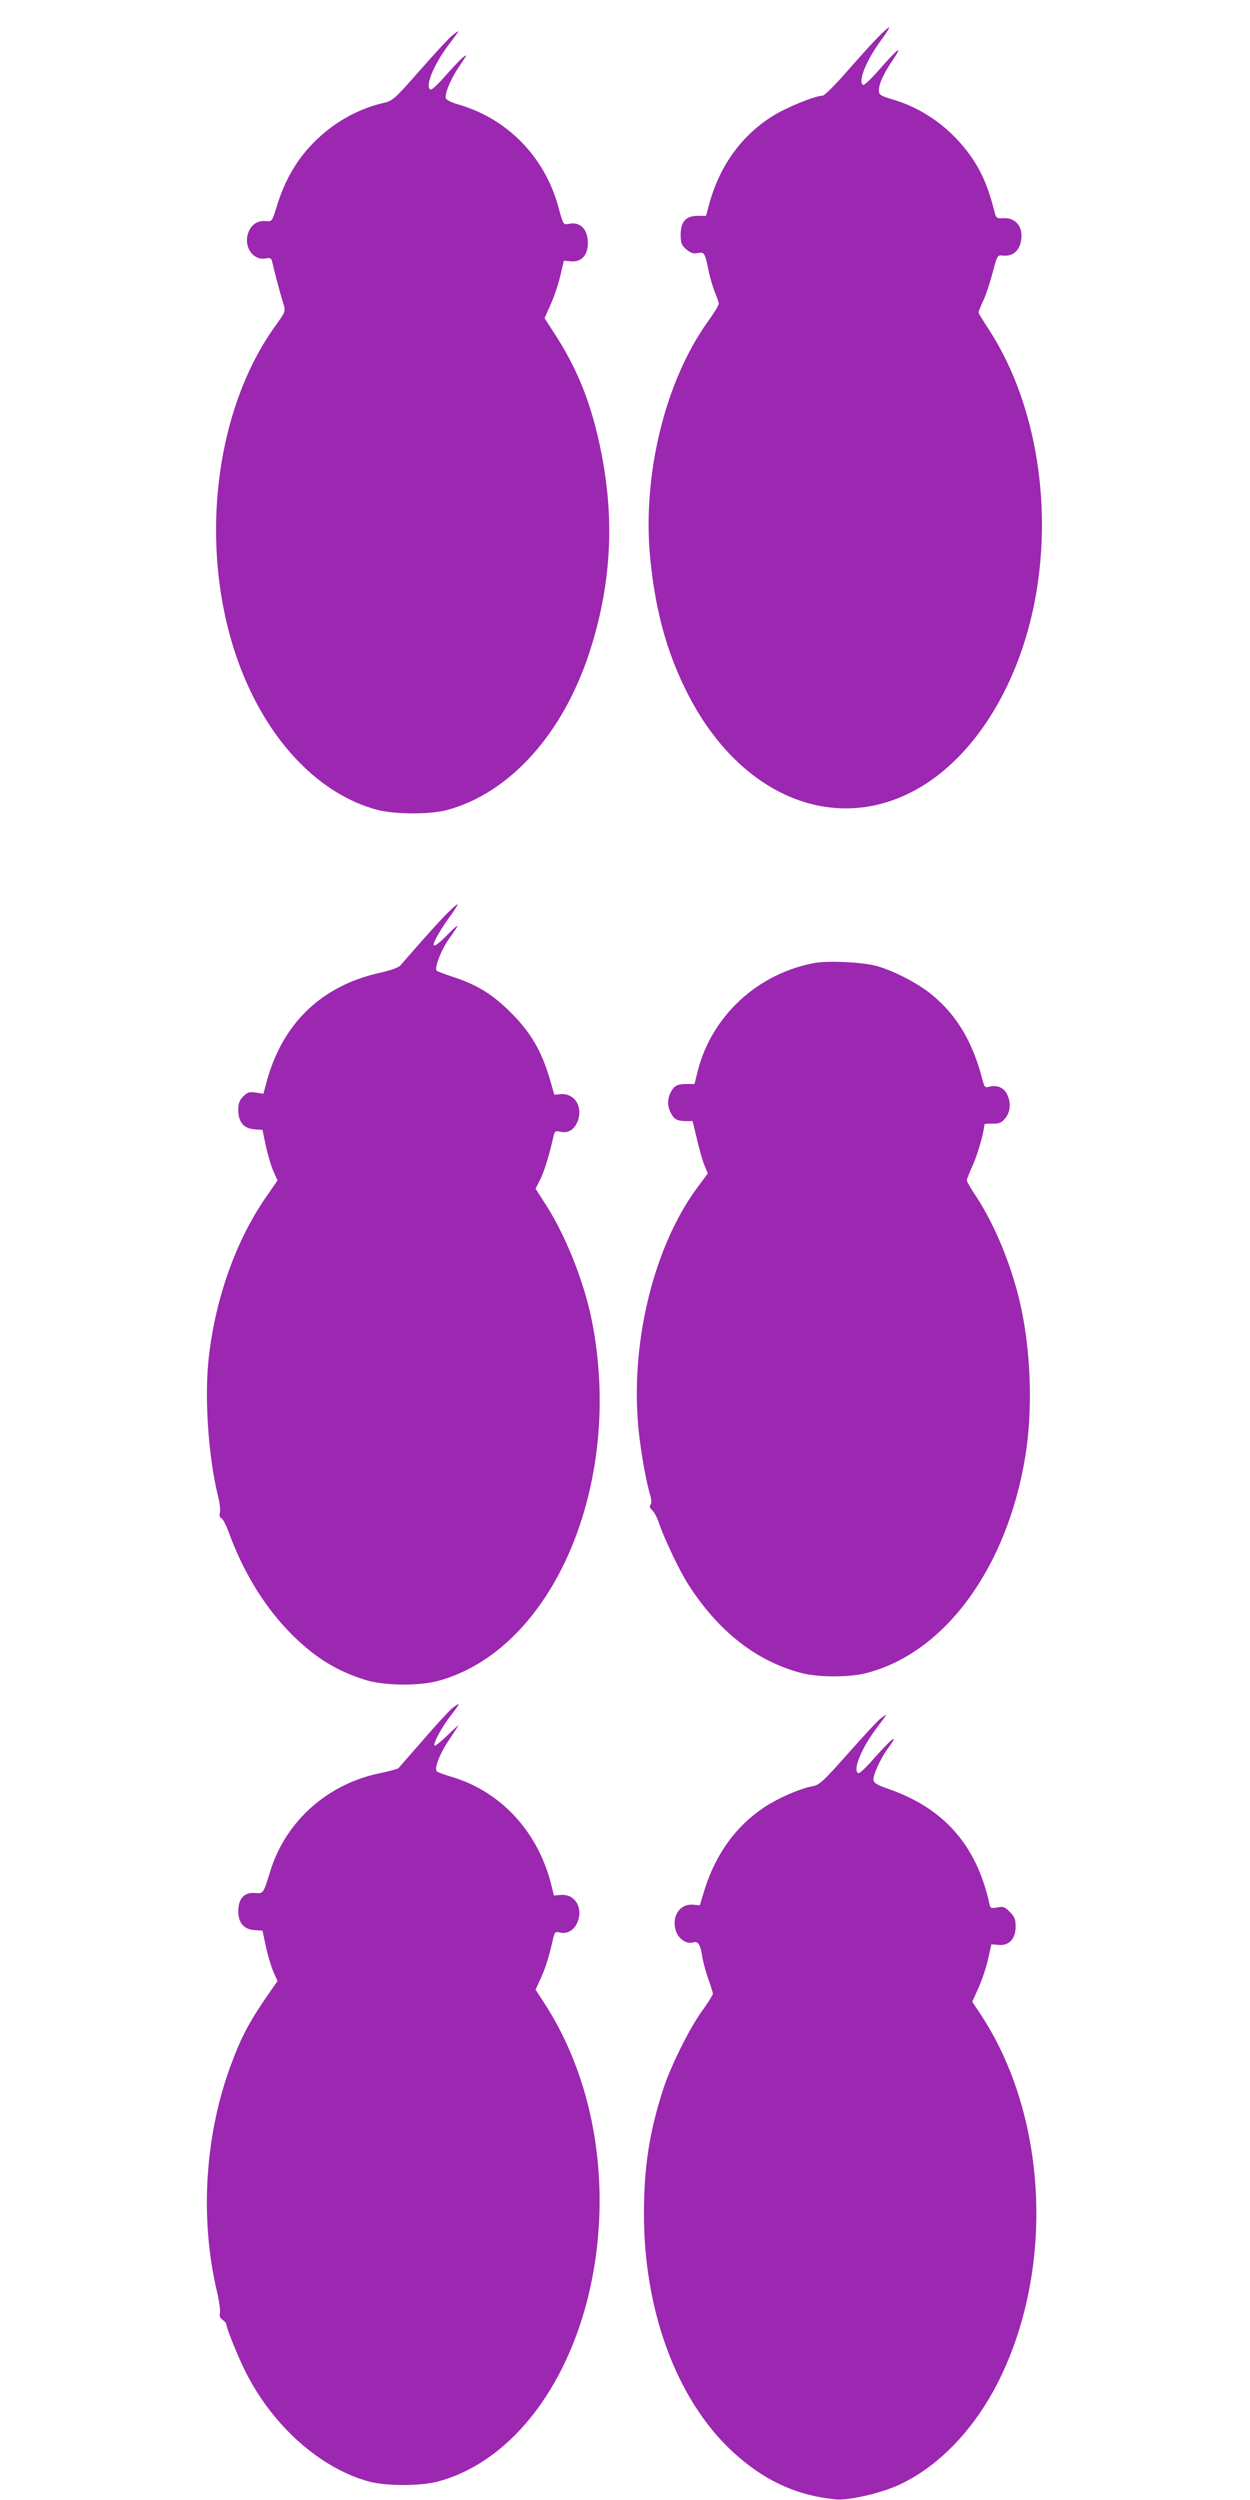
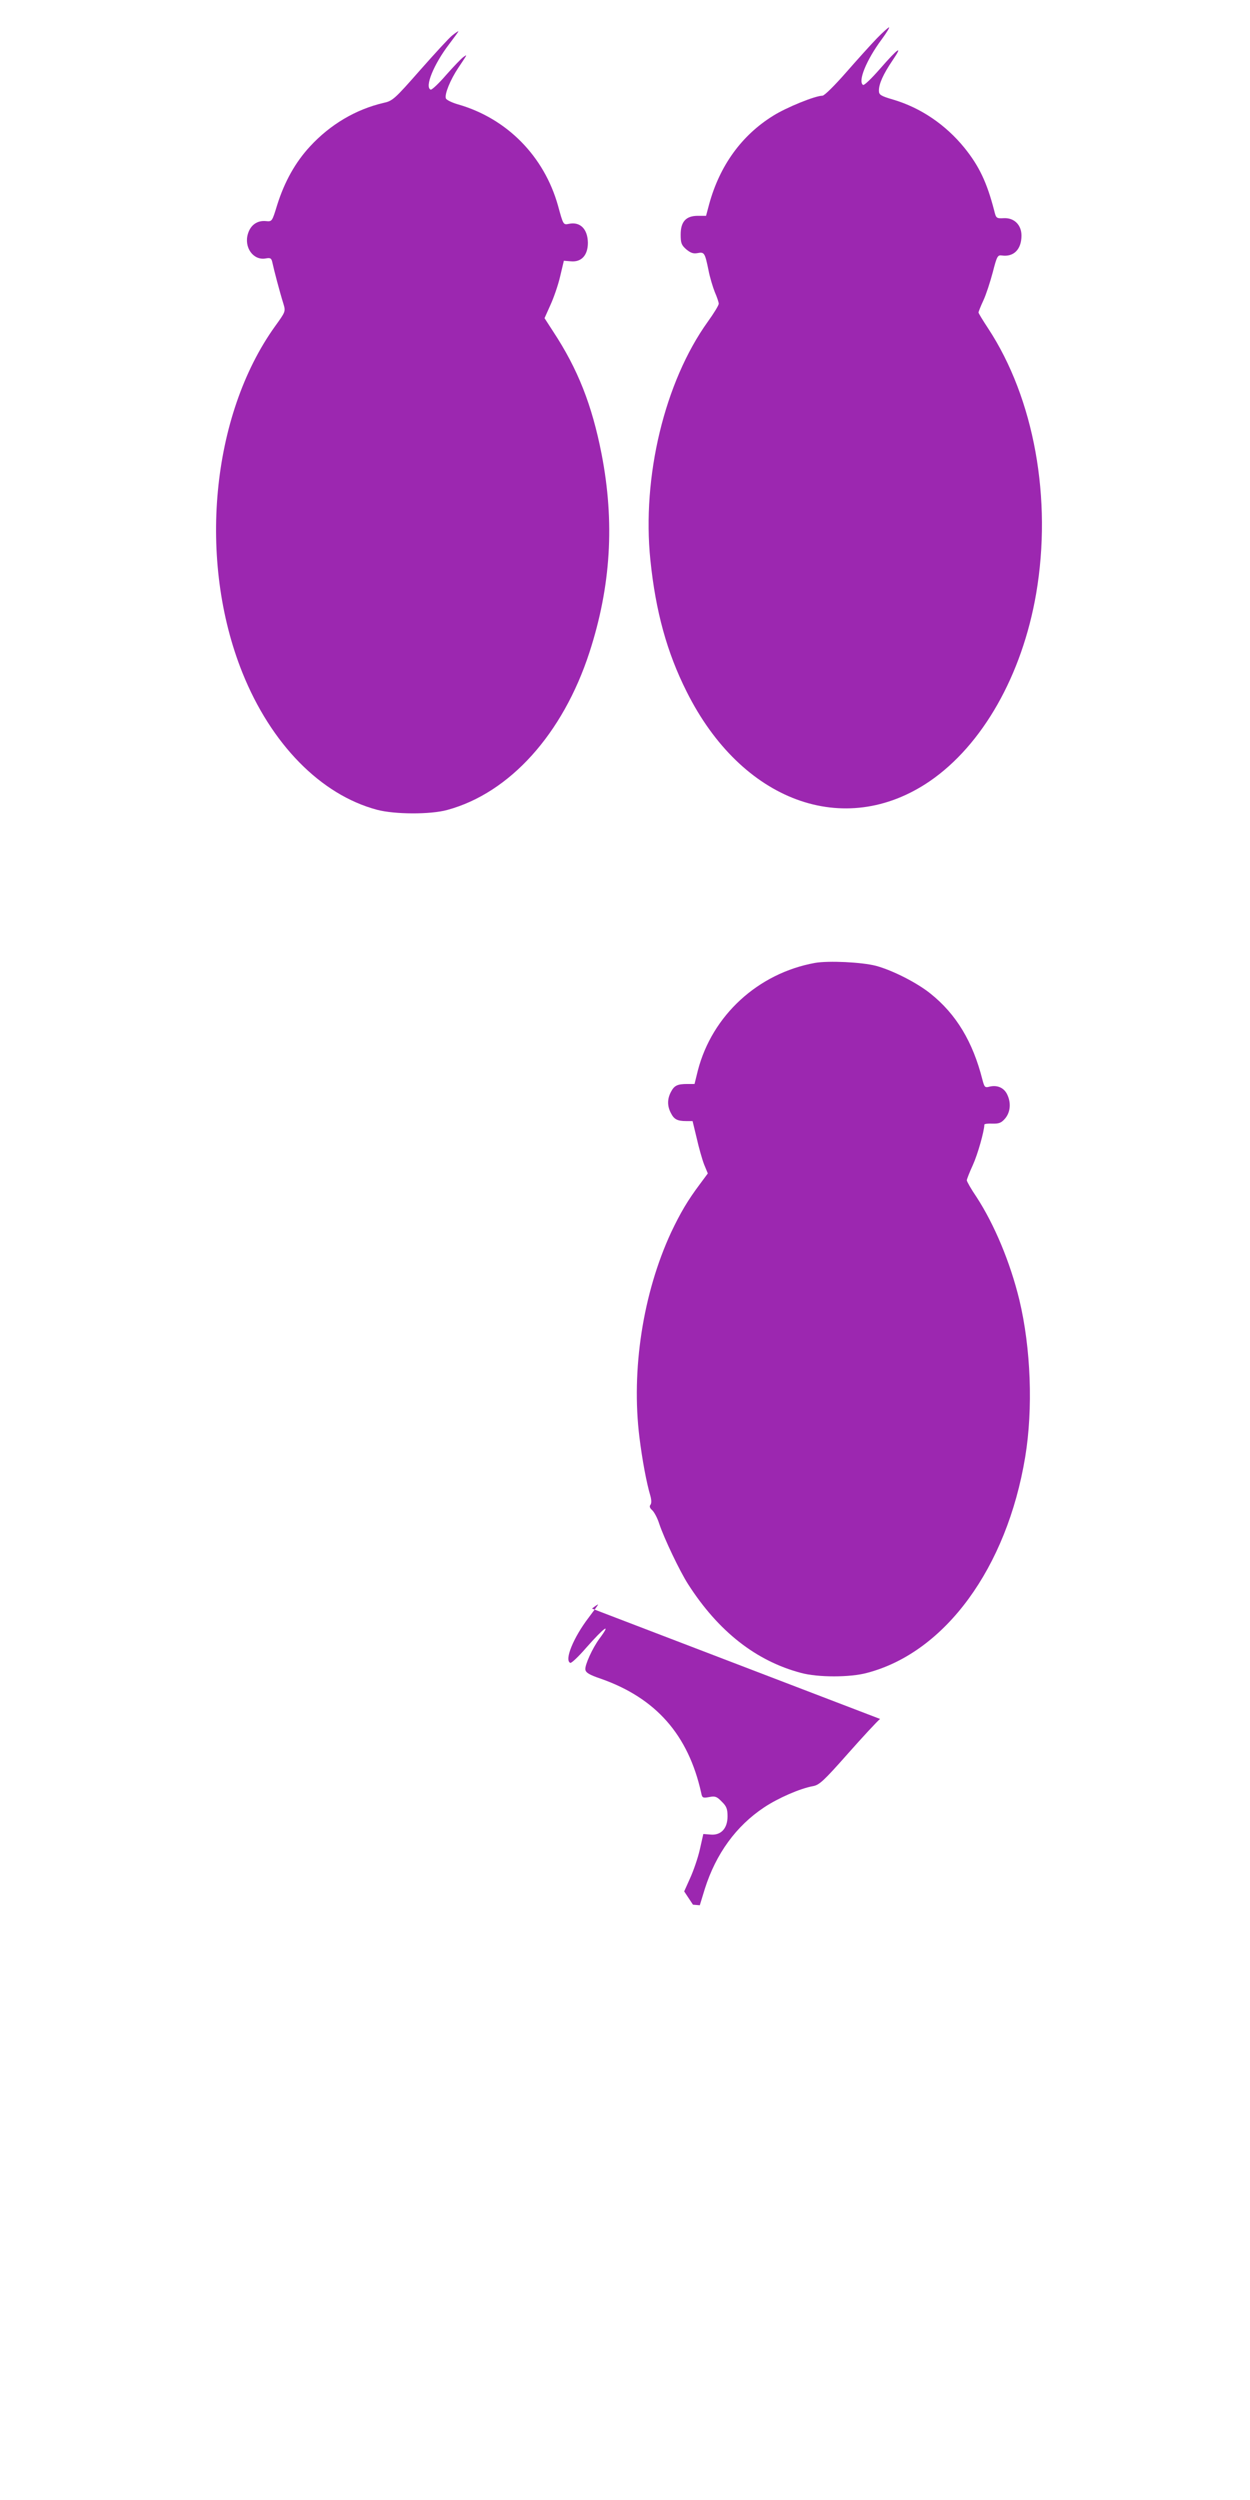
<svg xmlns="http://www.w3.org/2000/svg" version="1.0" width="640pt" height="1280pt" viewBox="0 0 640 1280" preserveAspectRatio="xMidYMid meet">
  <g transform="translate(0,1280) scale(0.1,-0.1)" fill="#9c27b0" stroke="none">
    <path d="M4489 12603 c-31 -32 -102 -111 -158 -175 -57 -65 -110 -118 -120 -118 -37 0 -185 -60 -253 -103 -161 -100 -273 -255 -327 -452 l-16 -60 -42 0 c-61 0 -88 -30 -88 -96 0 -44 4 -54 29 -76 22 -18 36 -23 57 -19 35 7 38 2 56 -85 7 -38 23 -90 33 -115 11 -25 20 -52 20 -59 0 -8 -25 -49 -56 -92 -221 -308 -338 -794 -294 -1221 27 -263 85 -473 185 -672 281 -564 808 -758 1245 -460 270 185 473 542 545 960 83 485 -10 1000 -246 1359 -27 41 -49 77 -49 81 0 4 11 32 25 62 14 30 35 95 48 144 21 82 25 89 46 86 61 -9 101 31 101 102 0 54 -37 91 -89 89 -40 -2 -41 -1 -51 40 -37 143 -77 227 -152 320 -96 118 -223 205 -365 247 -65 19 -73 25 -73 46 0 35 22 84 70 155 56 82 29 64 -65 -44 -42 -48 -80 -85 -86 -82 -28 18 17 128 95 233 25 34 42 62 38 62 -4 0 -33 -26 -63 -57z" />
    <path d="M2316 12619 c-15 -11 -89 -92 -165 -178 -131 -149 -141 -158 -188 -168 -141 -33 -272 -110 -376 -223 -74 -80 -130 -179 -168 -300 -26 -85 -26 -85 -58 -82 -43 4 -77 -19 -91 -63 -23 -71 27 -141 92 -128 23 4 28 1 33 -23 7 -34 38 -152 56 -209 12 -40 11 -41 -43 -116 -327 -456 -397 -1199 -167 -1773 147 -366 401 -625 689 -702 90 -24 273 -25 360 -1 320 87 592 389 728 807 110 339 130 666 62 1016 -49 250 -121 434 -248 627 l-44 68 30 67 c17 37 40 103 50 147 l19 80 36 -3 c54 -5 87 31 87 95 -1 70 -39 109 -97 97 -29 -6 -29 -6 -56 93 -71 253 -261 446 -510 518 -32 9 -61 23 -64 31 -8 21 23 96 63 156 48 72 48 71 28 57 -11 -7 -50 -48 -89 -92 -38 -44 -74 -78 -80 -76 -32 13 16 130 94 232 28 37 50 67 48 67 -3 0 -16 -9 -31 -21z" />
-     <path d="M2274 8108 c-33 -35 -93 -101 -134 -148 -41 -47 -81 -93 -90 -103 -10 -11 -52 -26 -102 -37 -306 -67 -510 -266 -588 -578 l-11 -42 -39 6 c-33 5 -42 2 -64 -19 -20 -20 -26 -36 -26 -70 0 -62 28 -95 82 -99 l42 -3 17 -82 c10 -45 27 -104 39 -130 l21 -47 -59 -85 c-154 -223 -258 -515 -293 -820 -23 -203 -3 -507 47 -710 9 -35 13 -74 10 -86 -4 -14 -1 -25 7 -28 8 -3 24 -34 37 -69 72 -199 177 -373 305 -507 125 -130 241 -204 395 -252 95 -30 270 -32 370 -6 593 158 958 1014 789 1852 -41 200 -137 439 -242 599 l-45 70 24 47 c21 42 48 130 68 222 6 26 10 28 37 22 41 -9 75 15 90 64 21 72 -23 134 -90 129 l-33 -3 -24 84 c-41 138 -96 234 -194 332 -95 96 -173 145 -297 186 -43 14 -82 29 -87 33 -13 13 21 103 62 162 59 83 58 87 -3 26 -51 -52 -75 -69 -75 -53 0 14 42 86 84 143 25 34 42 62 38 62 -4 0 -35 -28 -68 -62z" />
    <path d="M4173 7870 c-292 -53 -527 -269 -600 -551 l-17 -69 -37 0 c-51 0 -67 -8 -84 -41 -19 -36 -19 -72 0 -108 16 -32 33 -41 79 -41 l32 0 21 -87 c11 -49 28 -109 38 -135 l19 -46 -40 -54 c-63 -84 -100 -147 -148 -248 -144 -311 -205 -704 -162 -1050 14 -113 36 -232 56 -299 6 -22 6 -39 0 -46 -6 -7 -3 -17 9 -27 10 -9 27 -40 36 -69 25 -75 105 -243 148 -310 155 -242 348 -393 577 -454 87 -24 253 -24 340 0 399 105 715 537 809 1105 41 248 29 559 -30 805 -47 193 -128 386 -219 526 -28 41 -50 80 -50 86 0 5 14 41 31 78 25 55 58 172 59 207 0 4 19 6 41 5 34 -1 46 4 65 26 28 33 32 83 9 127 -17 32 -51 46 -90 36 -22 -6 -25 -2 -35 36 -49 194 -134 335 -265 440 -69 56 -195 120 -280 143 -74 19 -242 27 -312 15z" />
-     <path d="M2313 4052 c-17 -15 -84 -88 -148 -162 -65 -74 -121 -139 -125 -143 -4 -4 -47 -16 -96 -26 -268 -55 -482 -247 -560 -501 -37 -118 -34 -115 -81 -112 -53 4 -83 -30 -83 -93 0 -60 28 -93 82 -97 l42 -3 17 -80 c9 -44 27 -102 38 -129 l22 -49 -28 -40 c-111 -158 -154 -237 -208 -382 -136 -362 -163 -788 -75 -1164 12 -50 19 -102 16 -114 -4 -16 1 -26 14 -35 11 -7 20 -19 20 -27 0 -17 61 -168 98 -240 139 -277 384 -494 633 -561 86 -23 261 -23 349 0 482 128 829 730 830 1438 0 374 -99 728 -283 1012 l-45 69 28 61 c25 55 41 107 64 209 6 24 11 28 31 23 38 -10 74 10 91 51 32 74 -12 147 -85 141 l-35 -3 -16 65 c-71 270 -263 473 -516 545 -32 10 -63 21 -67 25 -15 14 13 88 59 157 25 37 48 73 51 78 3 6 -22 -17 -55 -49 -34 -33 -64 -57 -67 -54 -10 9 39 99 85 157 23 29 40 54 38 56 -2 2 -17 -9 -35 -23z" />
-     <path d="M4506 3999 c-14 -11 -89 -92 -166 -179 -122 -138 -145 -159 -177 -165 -67 -12 -179 -61 -251 -109 -143 -95 -246 -237 -303 -416 l-26 -85 -35 3 c-71 6 -115 -68 -84 -143 16 -37 55 -60 86 -50 24 8 36 -12 45 -69 4 -28 18 -80 31 -117 13 -36 24 -71 24 -77 0 -6 -25 -46 -56 -89 -65 -90 -160 -282 -198 -398 -72 -224 -99 -400 -99 -645 1 -518 184 -985 487 -1242 152 -130 309 -197 496 -215 67 -6 232 32 326 76 212 99 401 303 524 565 270 575 226 1333 -107 1839 l-45 68 30 67 c17 37 40 103 50 147 l18 80 37 -3 c53 -5 87 31 87 93 0 38 -5 52 -30 76 -25 26 -34 29 -64 23 -33 -6 -36 -4 -41 22 -66 297 -232 485 -514 584 -59 20 -77 31 -79 47 -3 23 36 109 72 158 64 86 26 60 -69 -48 -38 -44 -74 -78 -80 -76 -32 13 16 130 94 232 28 37 50 67 48 67 -3 0 -16 -9 -31 -21z" />
+     <path d="M4506 3999 c-14 -11 -89 -92 -166 -179 -122 -138 -145 -159 -177 -165 -67 -12 -179 -61 -251 -109 -143 -95 -246 -237 -303 -416 l-26 -85 -35 3 l-45 68 30 67 c17 37 40 103 50 147 l18 80 37 -3 c53 -5 87 31 87 93 0 38 -5 52 -30 76 -25 26 -34 29 -64 23 -33 -6 -36 -4 -41 22 -66 297 -232 485 -514 584 -59 20 -77 31 -79 47 -3 23 36 109 72 158 64 86 26 60 -69 -48 -38 -44 -74 -78 -80 -76 -32 13 16 130 94 232 28 37 50 67 48 67 -3 0 -16 -9 -31 -21z" />
  </g>
</svg>